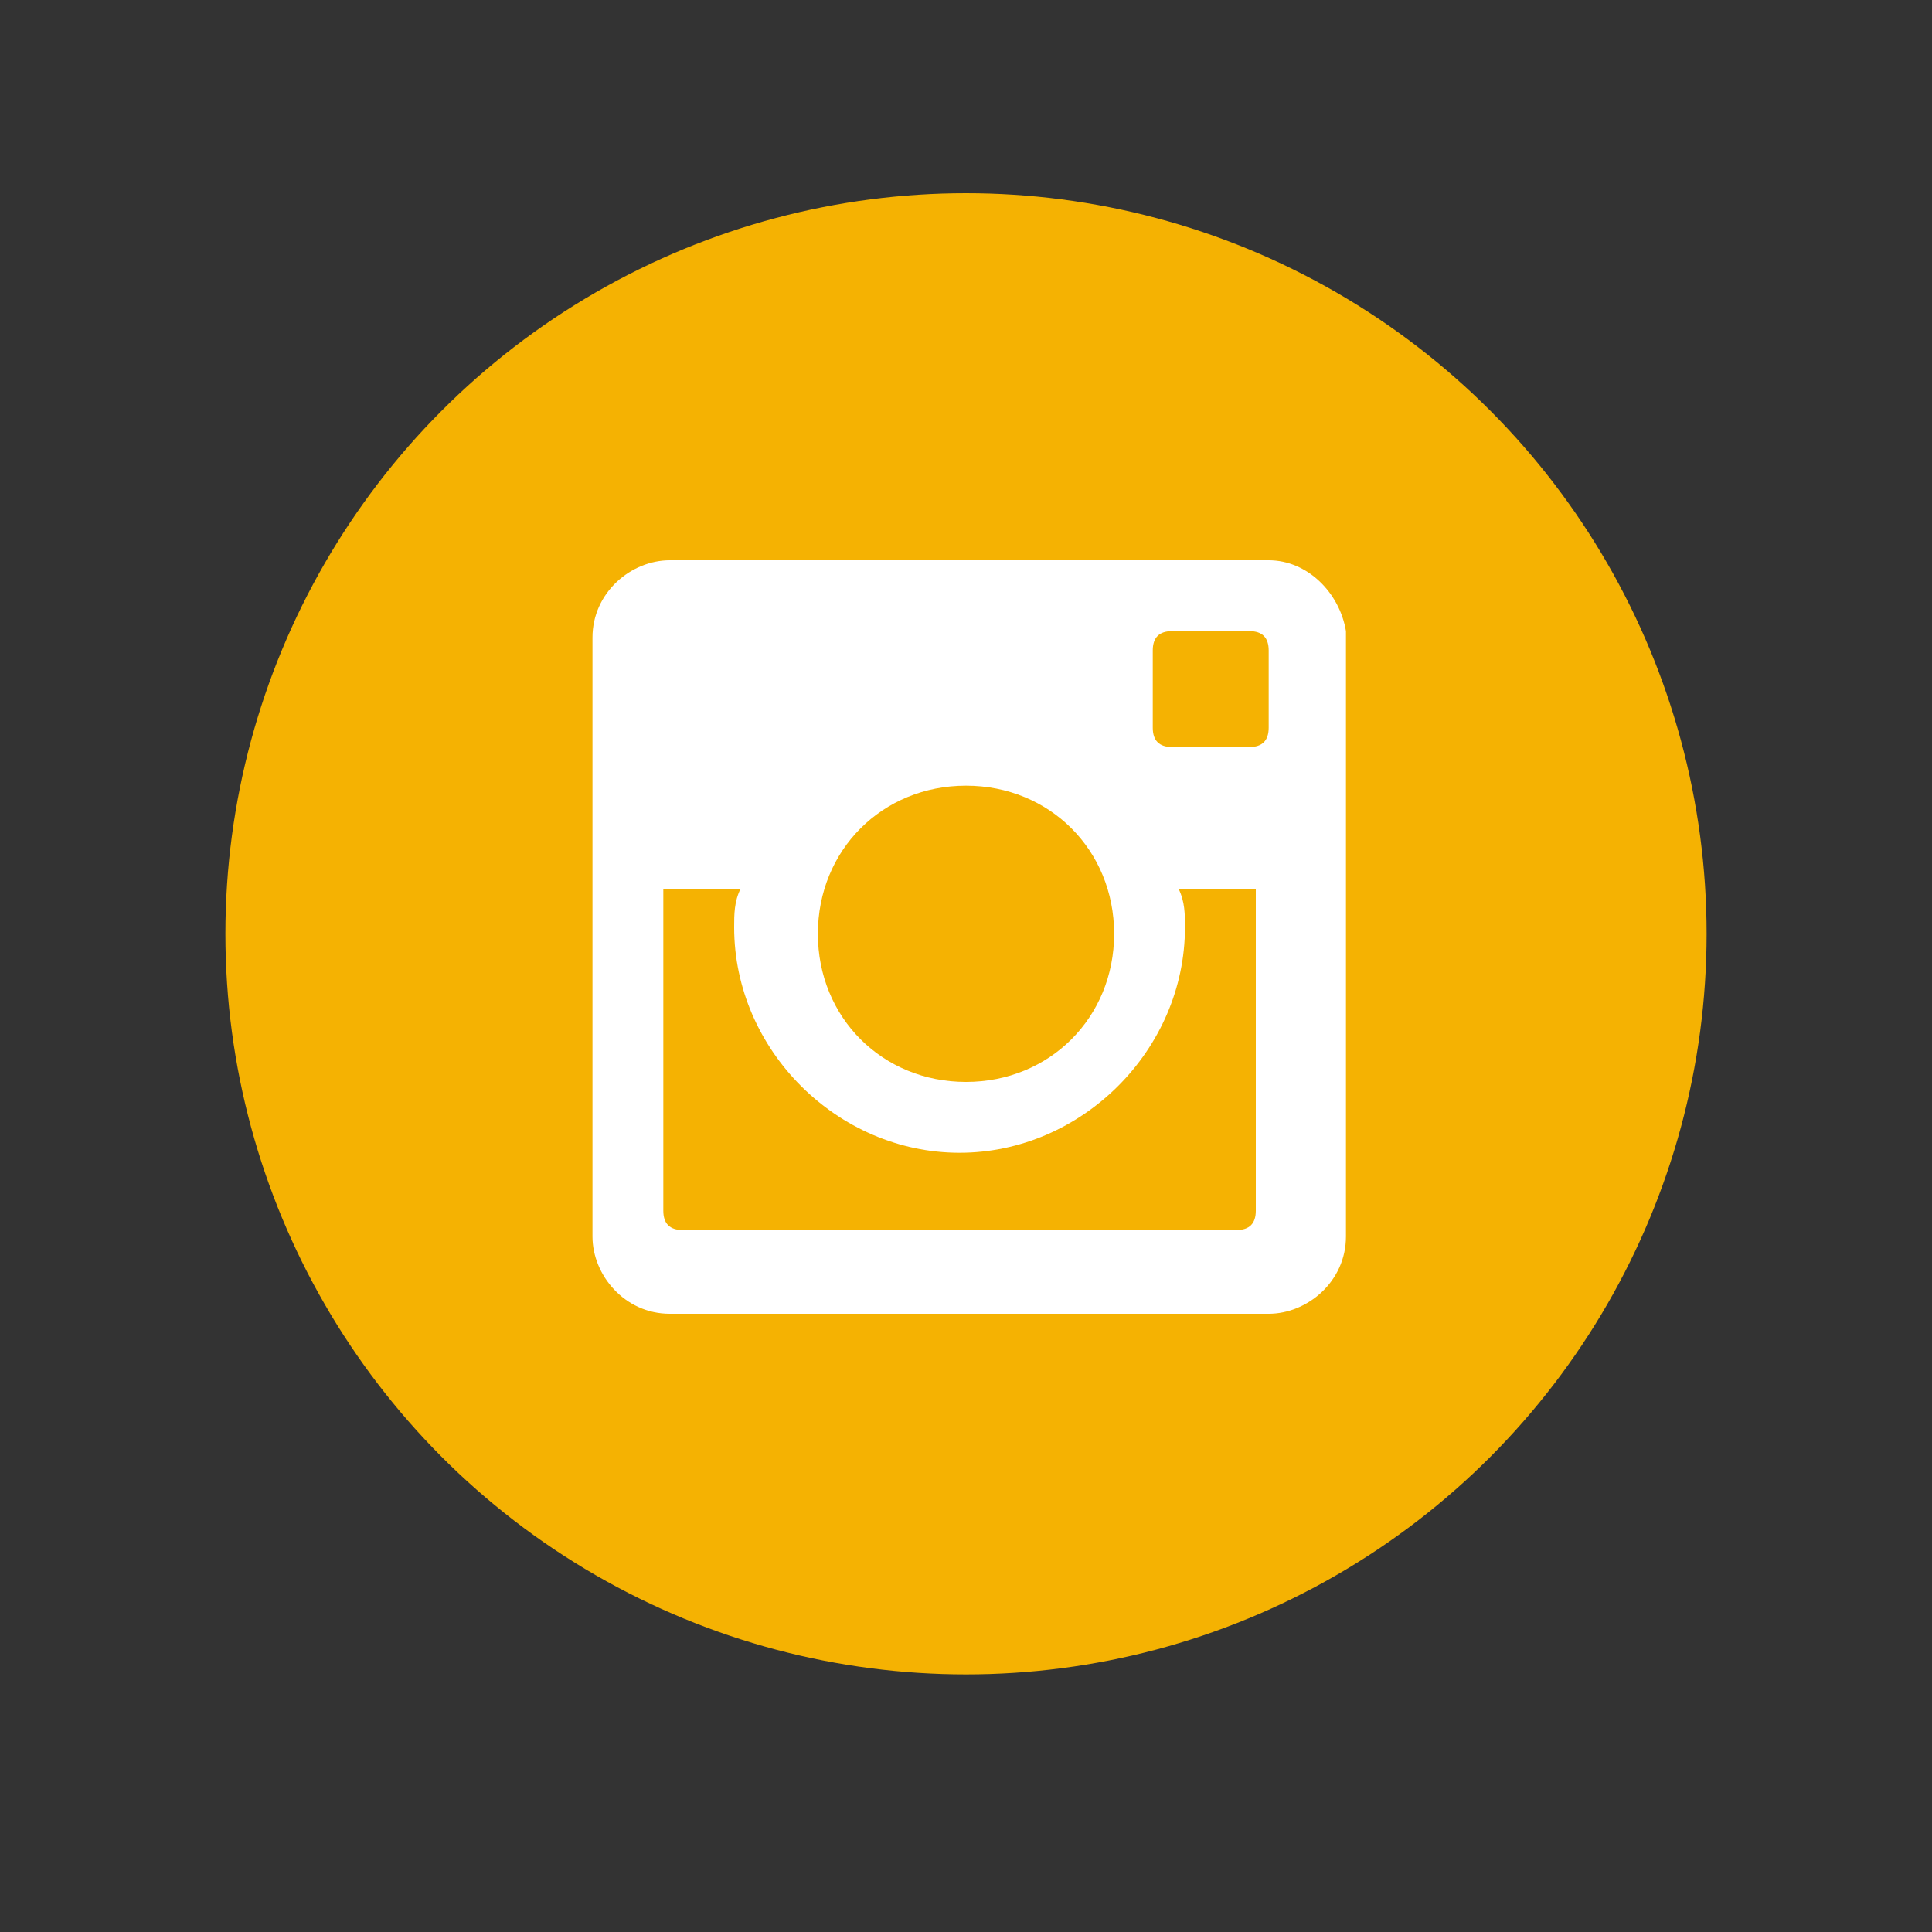
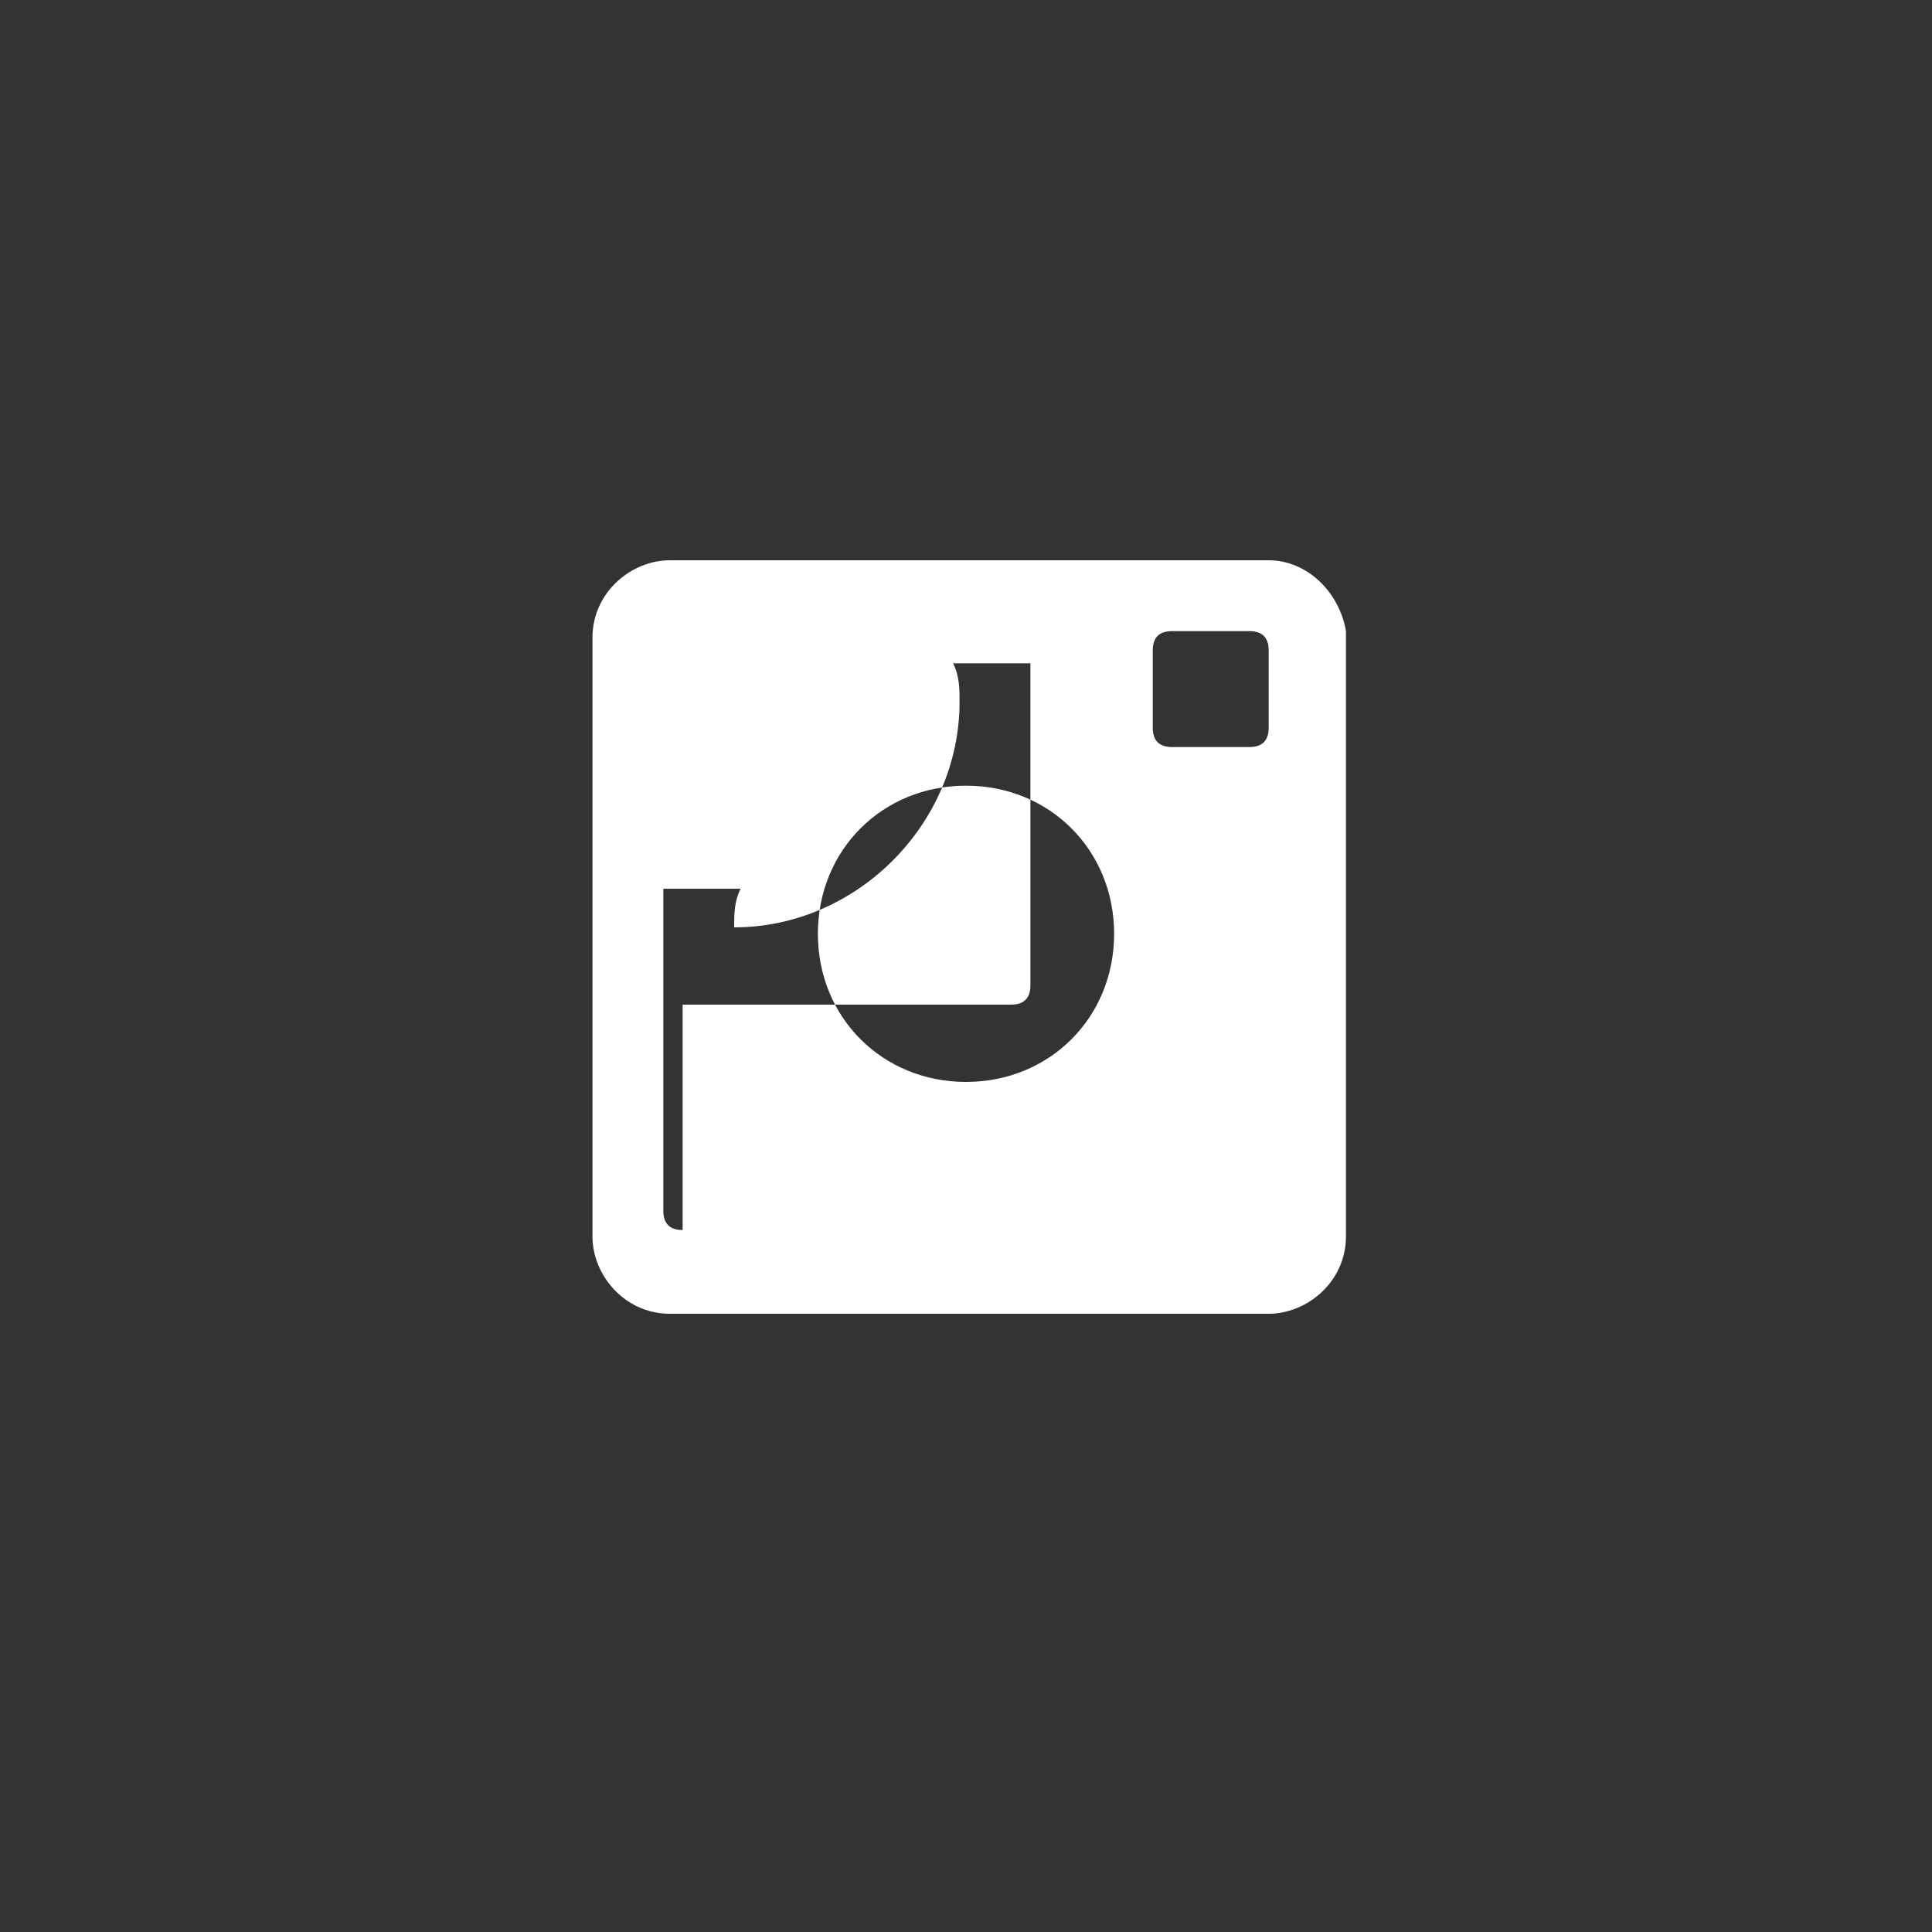
<svg xmlns="http://www.w3.org/2000/svg" version="1.1" id="Layer_1" x="0px" y="0px" viewBox="0 0 30 30" style="enable-background:new 0 0 30 30;" xml:space="preserve">
  <rect x="0" y="0" width="30" height="30" fill="#333333" stroke="none" />
  <style type="text/css">
	.st0{fill:#F5B202;}
	.st1{fill:#FFFFFF;}
</style>
  <g>
-     <circle class="st0" cx="15" cy="14.5" r="11.5" />
    <g>
-       <path class="st1" d="M19.7,8.7h-9.3c-0.6,0-1.2,0.5-1.2,1.2v9.3c0,0.6,0.5,1.2,1.2,1.2h9.3c0.6,0,1.2-0.5,1.2-1.2V9.8    C20.8,9.2,20.3,8.7,19.7,8.7L19.7,8.7z M15,12.2c1.3,0,2.3,1,2.3,2.3c0,1.3-1,2.3-2.3,2.3c-1.3,0-2.3-1-2.3-2.3    C12.7,13.2,13.7,12.2,15,12.2L15,12.2z M10.6,19.1c-0.2,0-0.3-0.1-0.3-0.3v-5h1.2c-0.1,0.2-0.1,0.4-0.1,0.6c0,1.9,1.6,3.5,3.5,3.5    c1.9,0,3.5-1.6,3.5-3.5c0-0.2,0-0.4-0.1-0.6h1.2v5c0,0.2-0.1,0.3-0.3,0.3H10.6z M19.7,11.3c0,0.2-0.1,0.3-0.3,0.3h-1.2    c-0.2,0-0.3-0.1-0.3-0.3v-1.2c0-0.2,0.1-0.3,0.3-0.3h1.2c0.2,0,0.3,0.1,0.3,0.3V11.3z M19.7,11.3" />
+       <path class="st1" d="M19.7,8.7h-9.3c-0.6,0-1.2,0.5-1.2,1.2v9.3c0,0.6,0.5,1.2,1.2,1.2h9.3c0.6,0,1.2-0.5,1.2-1.2V9.8    C20.8,9.2,20.3,8.7,19.7,8.7L19.7,8.7z M15,12.2c1.3,0,2.3,1,2.3,2.3c0,1.3-1,2.3-2.3,2.3c-1.3,0-2.3-1-2.3-2.3    C12.7,13.2,13.7,12.2,15,12.2L15,12.2z M10.6,19.1c-0.2,0-0.3-0.1-0.3-0.3v-5h1.2c-0.1,0.2-0.1,0.4-0.1,0.6c1.9,0,3.5-1.6,3.5-3.5c0-0.2,0-0.4-0.1-0.6h1.2v5c0,0.2-0.1,0.3-0.3,0.3H10.6z M19.7,11.3c0,0.2-0.1,0.3-0.3,0.3h-1.2    c-0.2,0-0.3-0.1-0.3-0.3v-1.2c0-0.2,0.1-0.3,0.3-0.3h1.2c0.2,0,0.3,0.1,0.3,0.3V11.3z M19.7,11.3" />
    </g>
  </g>
</svg>